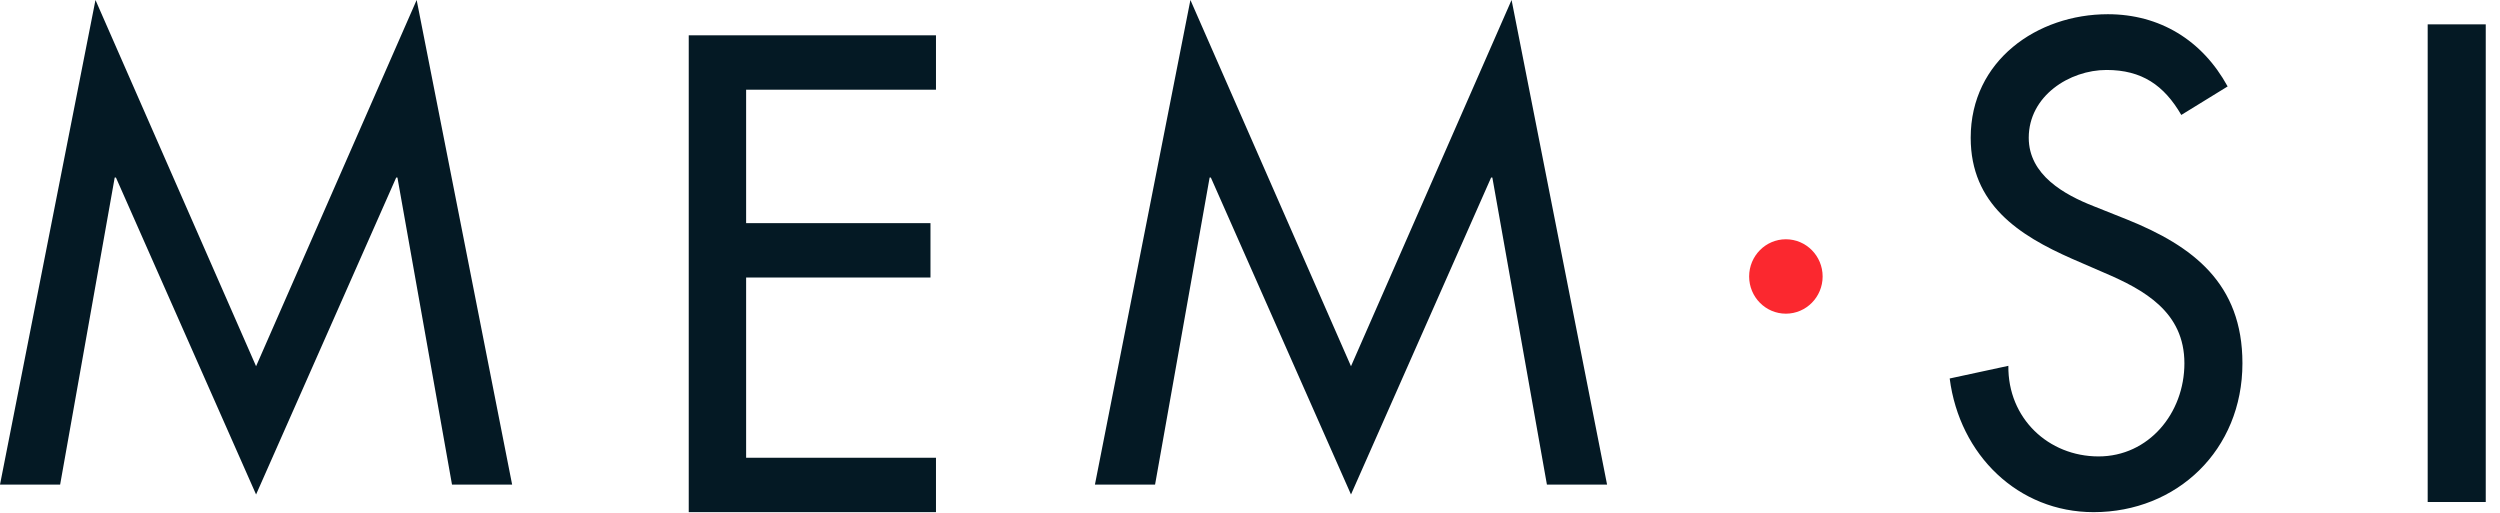
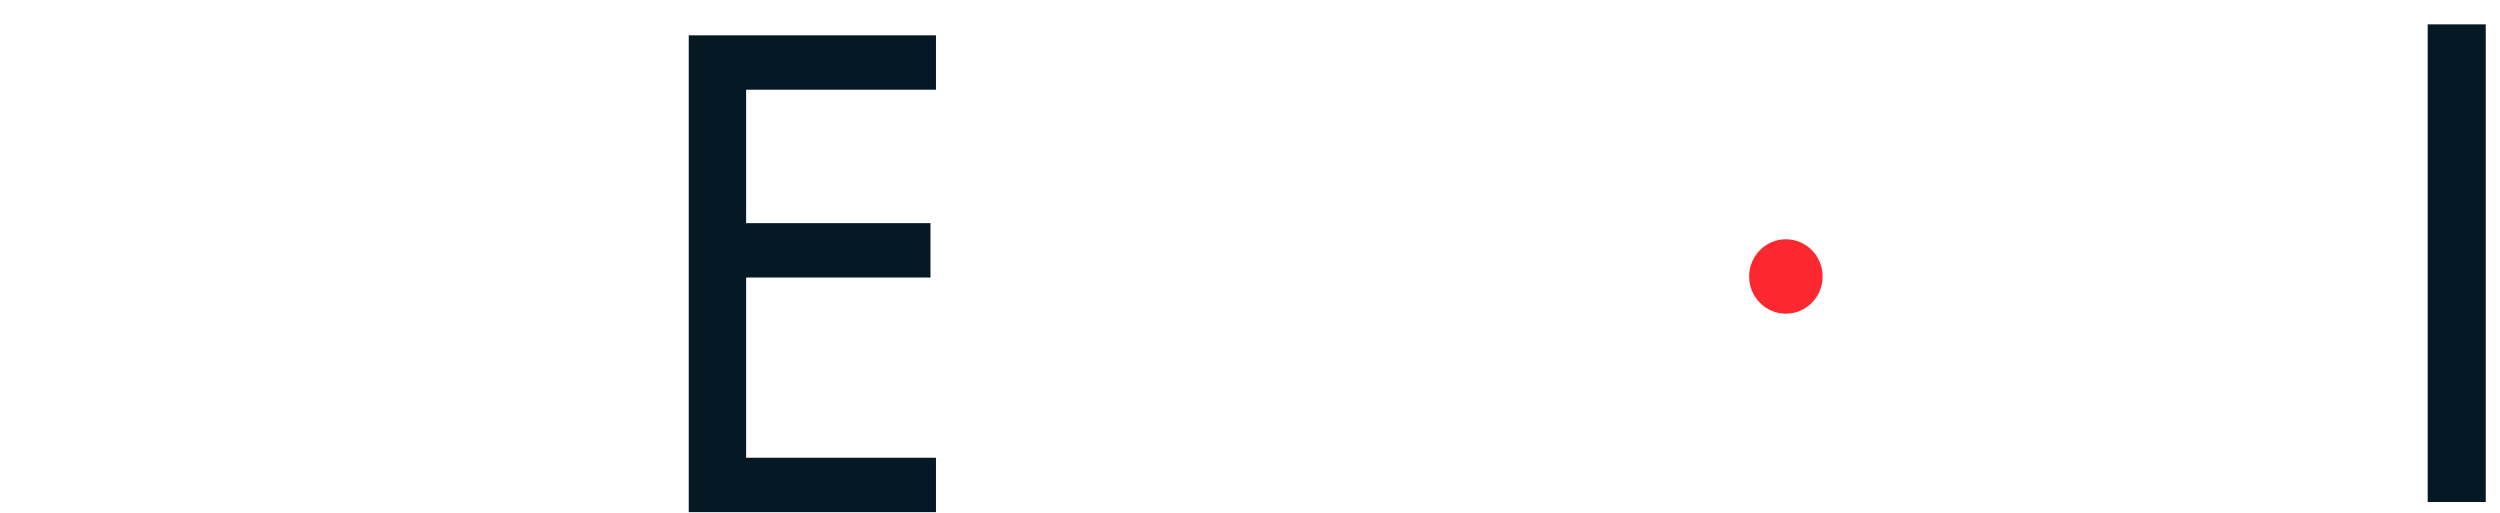
<svg xmlns="http://www.w3.org/2000/svg" version="1.1" id="Calque_1" x="0px" y="0px" width="151px" height="31px" viewBox="0 0 151 31" enable-background="new 0 0 151 31" xml:space="preserve">
  <title>Logo</title>
  <desc>Created with Sketch.</desc>
  <g id="Symbols">
    <g id="Footer" transform="translate(-154, -4)">
      <g id="Widgets" transform="translate(154, 0)">
        <g id="Text" transform="translate(0, 4)">
          <g id="Logo">
-             <polygon id="Fill-1" fill="#041924" points="25.166,0 15.467,22.121 5.767,0 0,29.271 3.632,29.271 6.928,10.725 7.003,10.725        15.467,29.867 23.93,10.725 24.005,10.725 27.301,29.271 30.933,29.271      " />
            <polygon id="Fill-2" fill="#041924" points="41.6,2.133 56.533,2.133 56.533,5.418 45.066,5.418 45.066,13.478 56.201,13.478        56.201,16.762 45.066,16.762 45.066,27.648 56.533,27.648 56.533,30.933 41.6,30.933      " />
-             <polygon id="Fill-3" fill="#041924" points="91.299,0 81.6,22.121 71.901,0 66.133,29.271 69.766,29.271 73.061,10.725        73.136,10.725 81.6,29.867 90.063,10.725 90.138,10.725 93.434,29.271 97.067,29.271      " />
            <path id="Fill-8" fill="#FB282F" d="M110.087,16.699c0,1.241-0.994,2.247-2.22,2.247c-1.226,0-2.219-1.006-2.219-2.247       s0.994-2.247,2.219-2.247C109.093,14.452,110.087,15.458,110.087,16.699" />
-             <path id="Fill-4" fill="#041924" d="M131.75,6.943c-1.045-1.798-2.388-2.717-4.514-2.717c-2.238,0-4.7,1.569-4.7,4.095       c0,2.257,2.164,3.443,3.917,4.132l2.014,0.803c3.992,1.607,6.976,3.865,6.976,8.686c0,5.242-3.955,8.992-8.99,8.992       c-4.552,0-8.095-3.443-8.692-8.073l3.544-0.765c-0.037,3.176,2.425,5.472,5.447,5.472s5.186-2.602,5.186-5.625       c0-3.099-2.425-4.438-4.85-5.472l-1.94-0.842c-3.209-1.416-6.118-3.29-6.118-7.308c0-4.669,4.029-7.462,8.282-7.462       c3.134,0,5.707,1.569,7.237,4.362L131.75,6.943z" />
            <polygon id="Fill-6" fill="#041924" points="146.632,30.321 150.139,30.321 150.139,1.471 146.632,1.471      " />
          </g>
        </g>
      </g>
    </g>
  </g>
</svg>